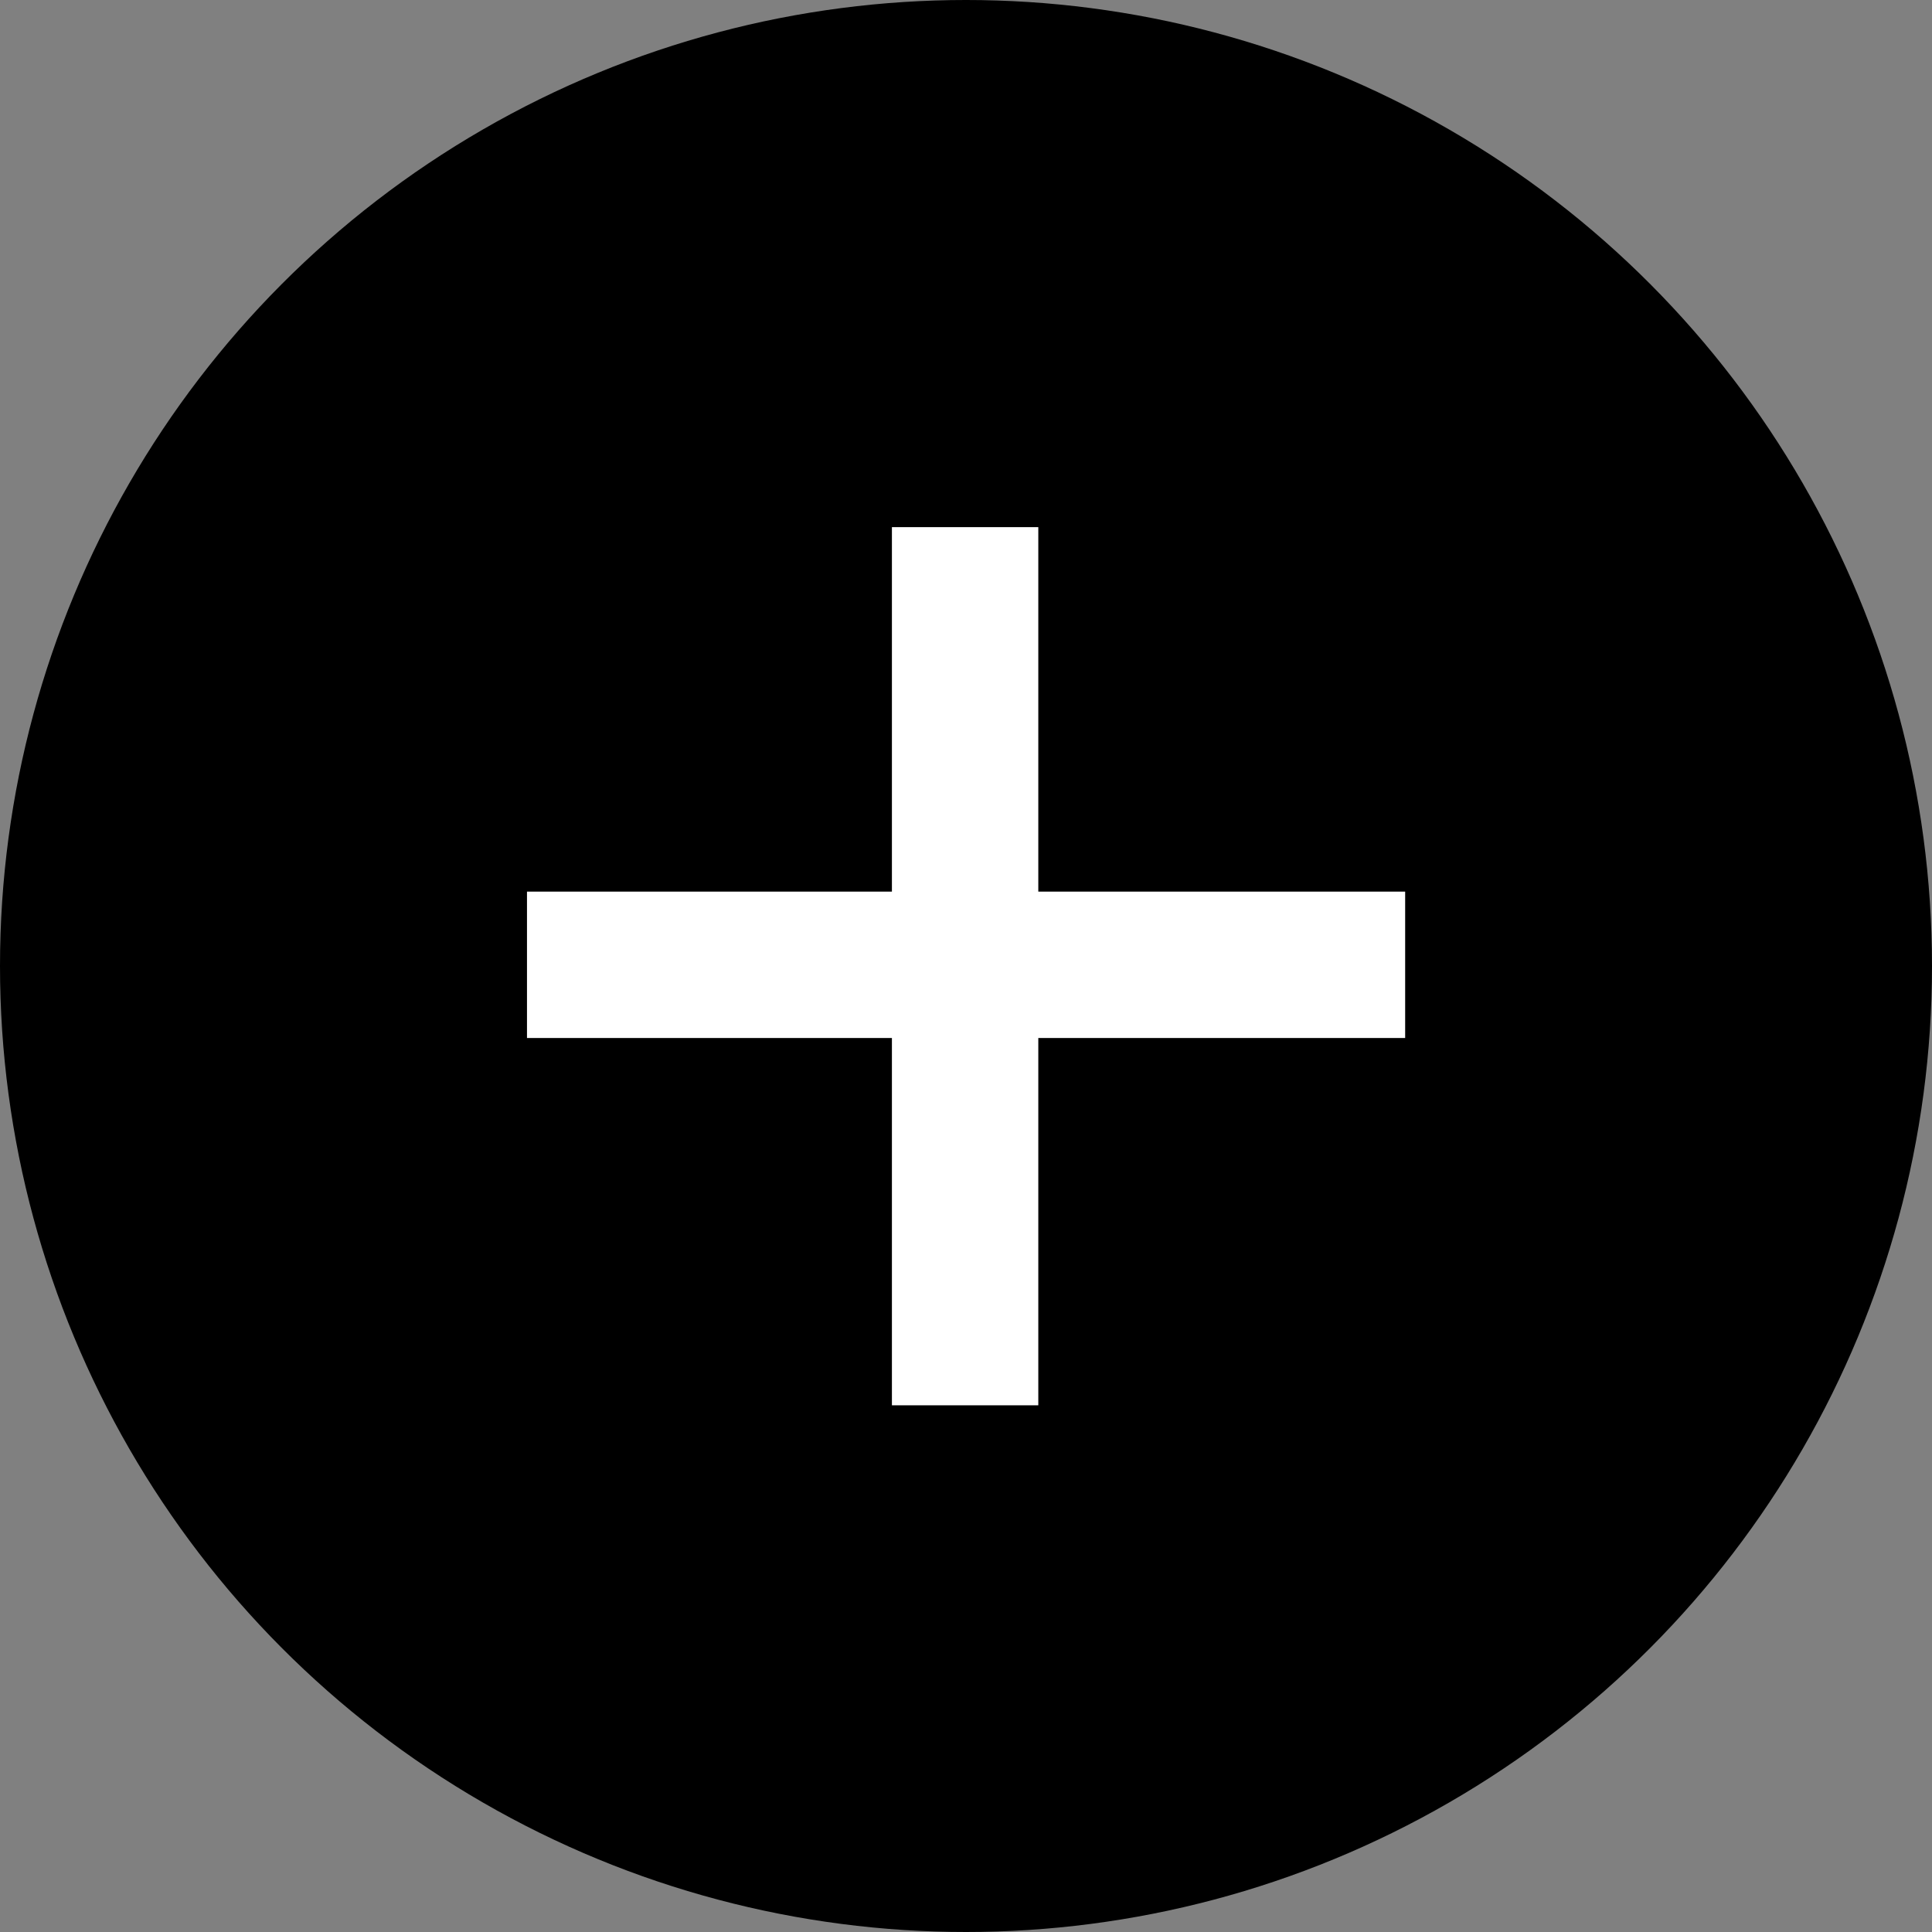
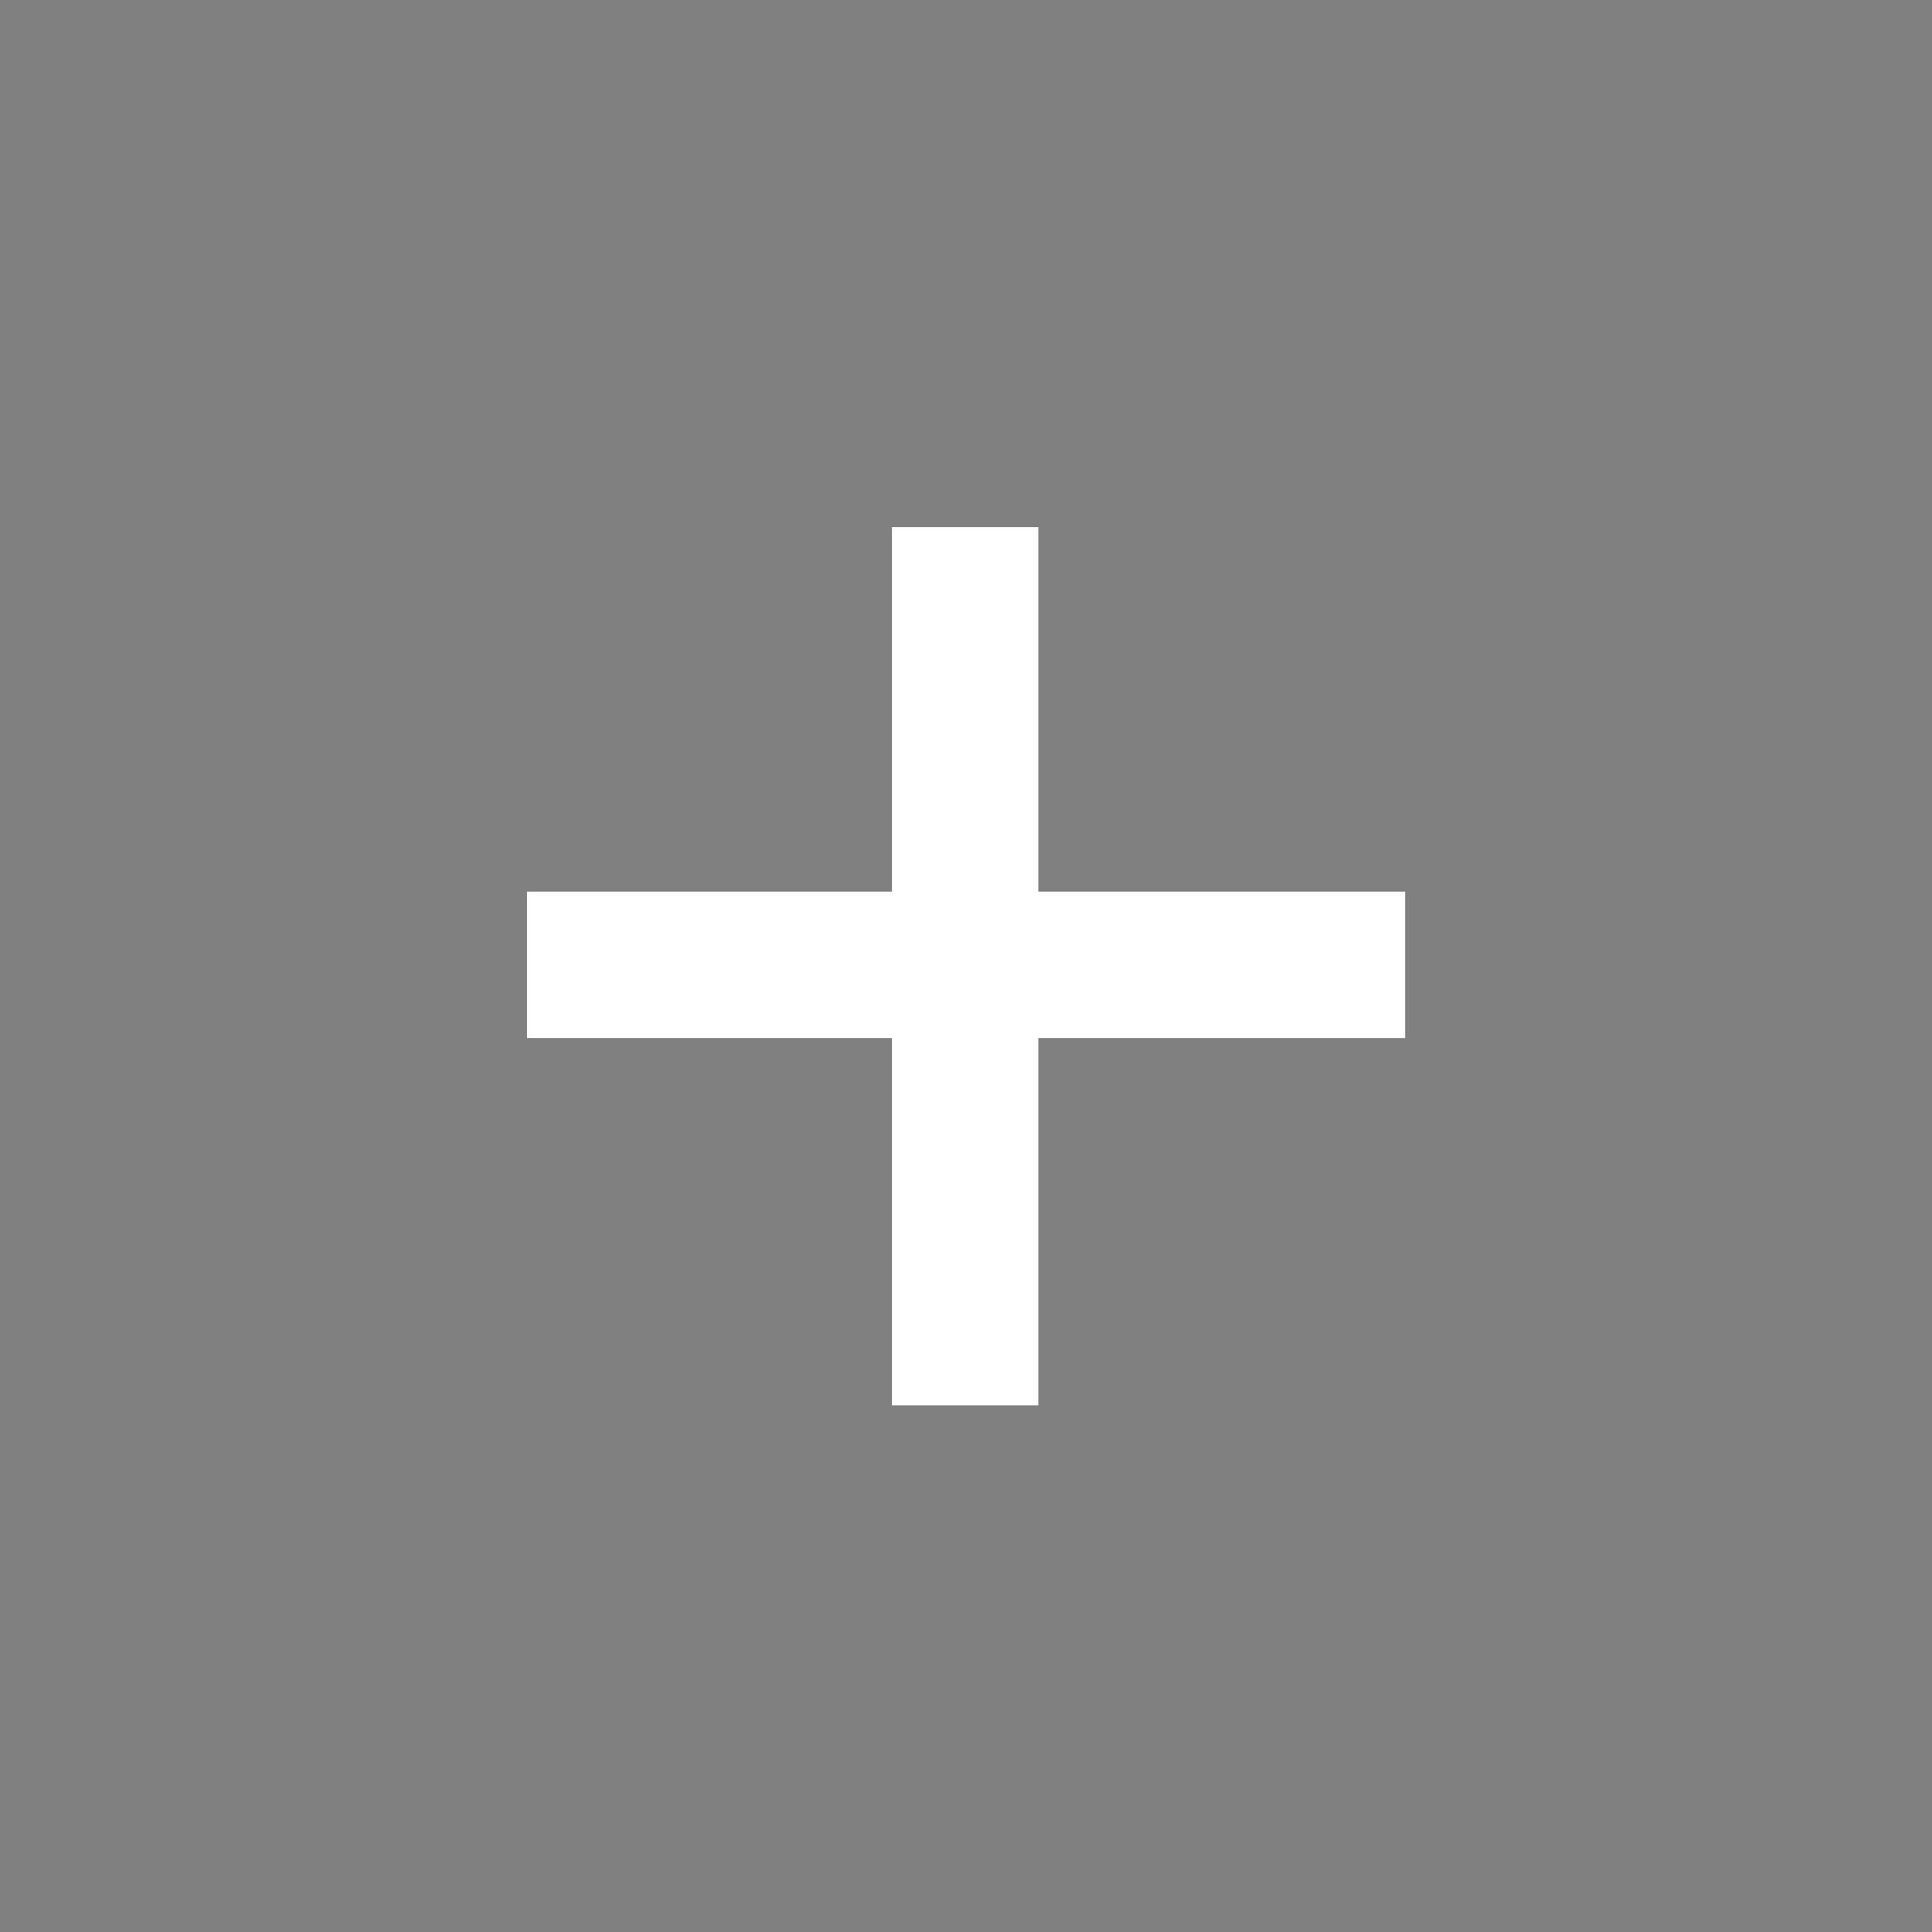
<svg xmlns="http://www.w3.org/2000/svg" width="13" height="13" viewBox="0 0 13 13" fill="none">
  <rect x="0" y="0" width="13" height="13" fill="#808080" stroke="none" />
-   <circle cx="6.5" cy="6.5" r="6.5" fill="black" />
  <path d="M6.494 3.547V9.456" stroke="white" stroke-width="0.985" />
  <path d="M9.455 6.492L3.546 6.492" stroke="white" stroke-width="0.985" />
</svg>